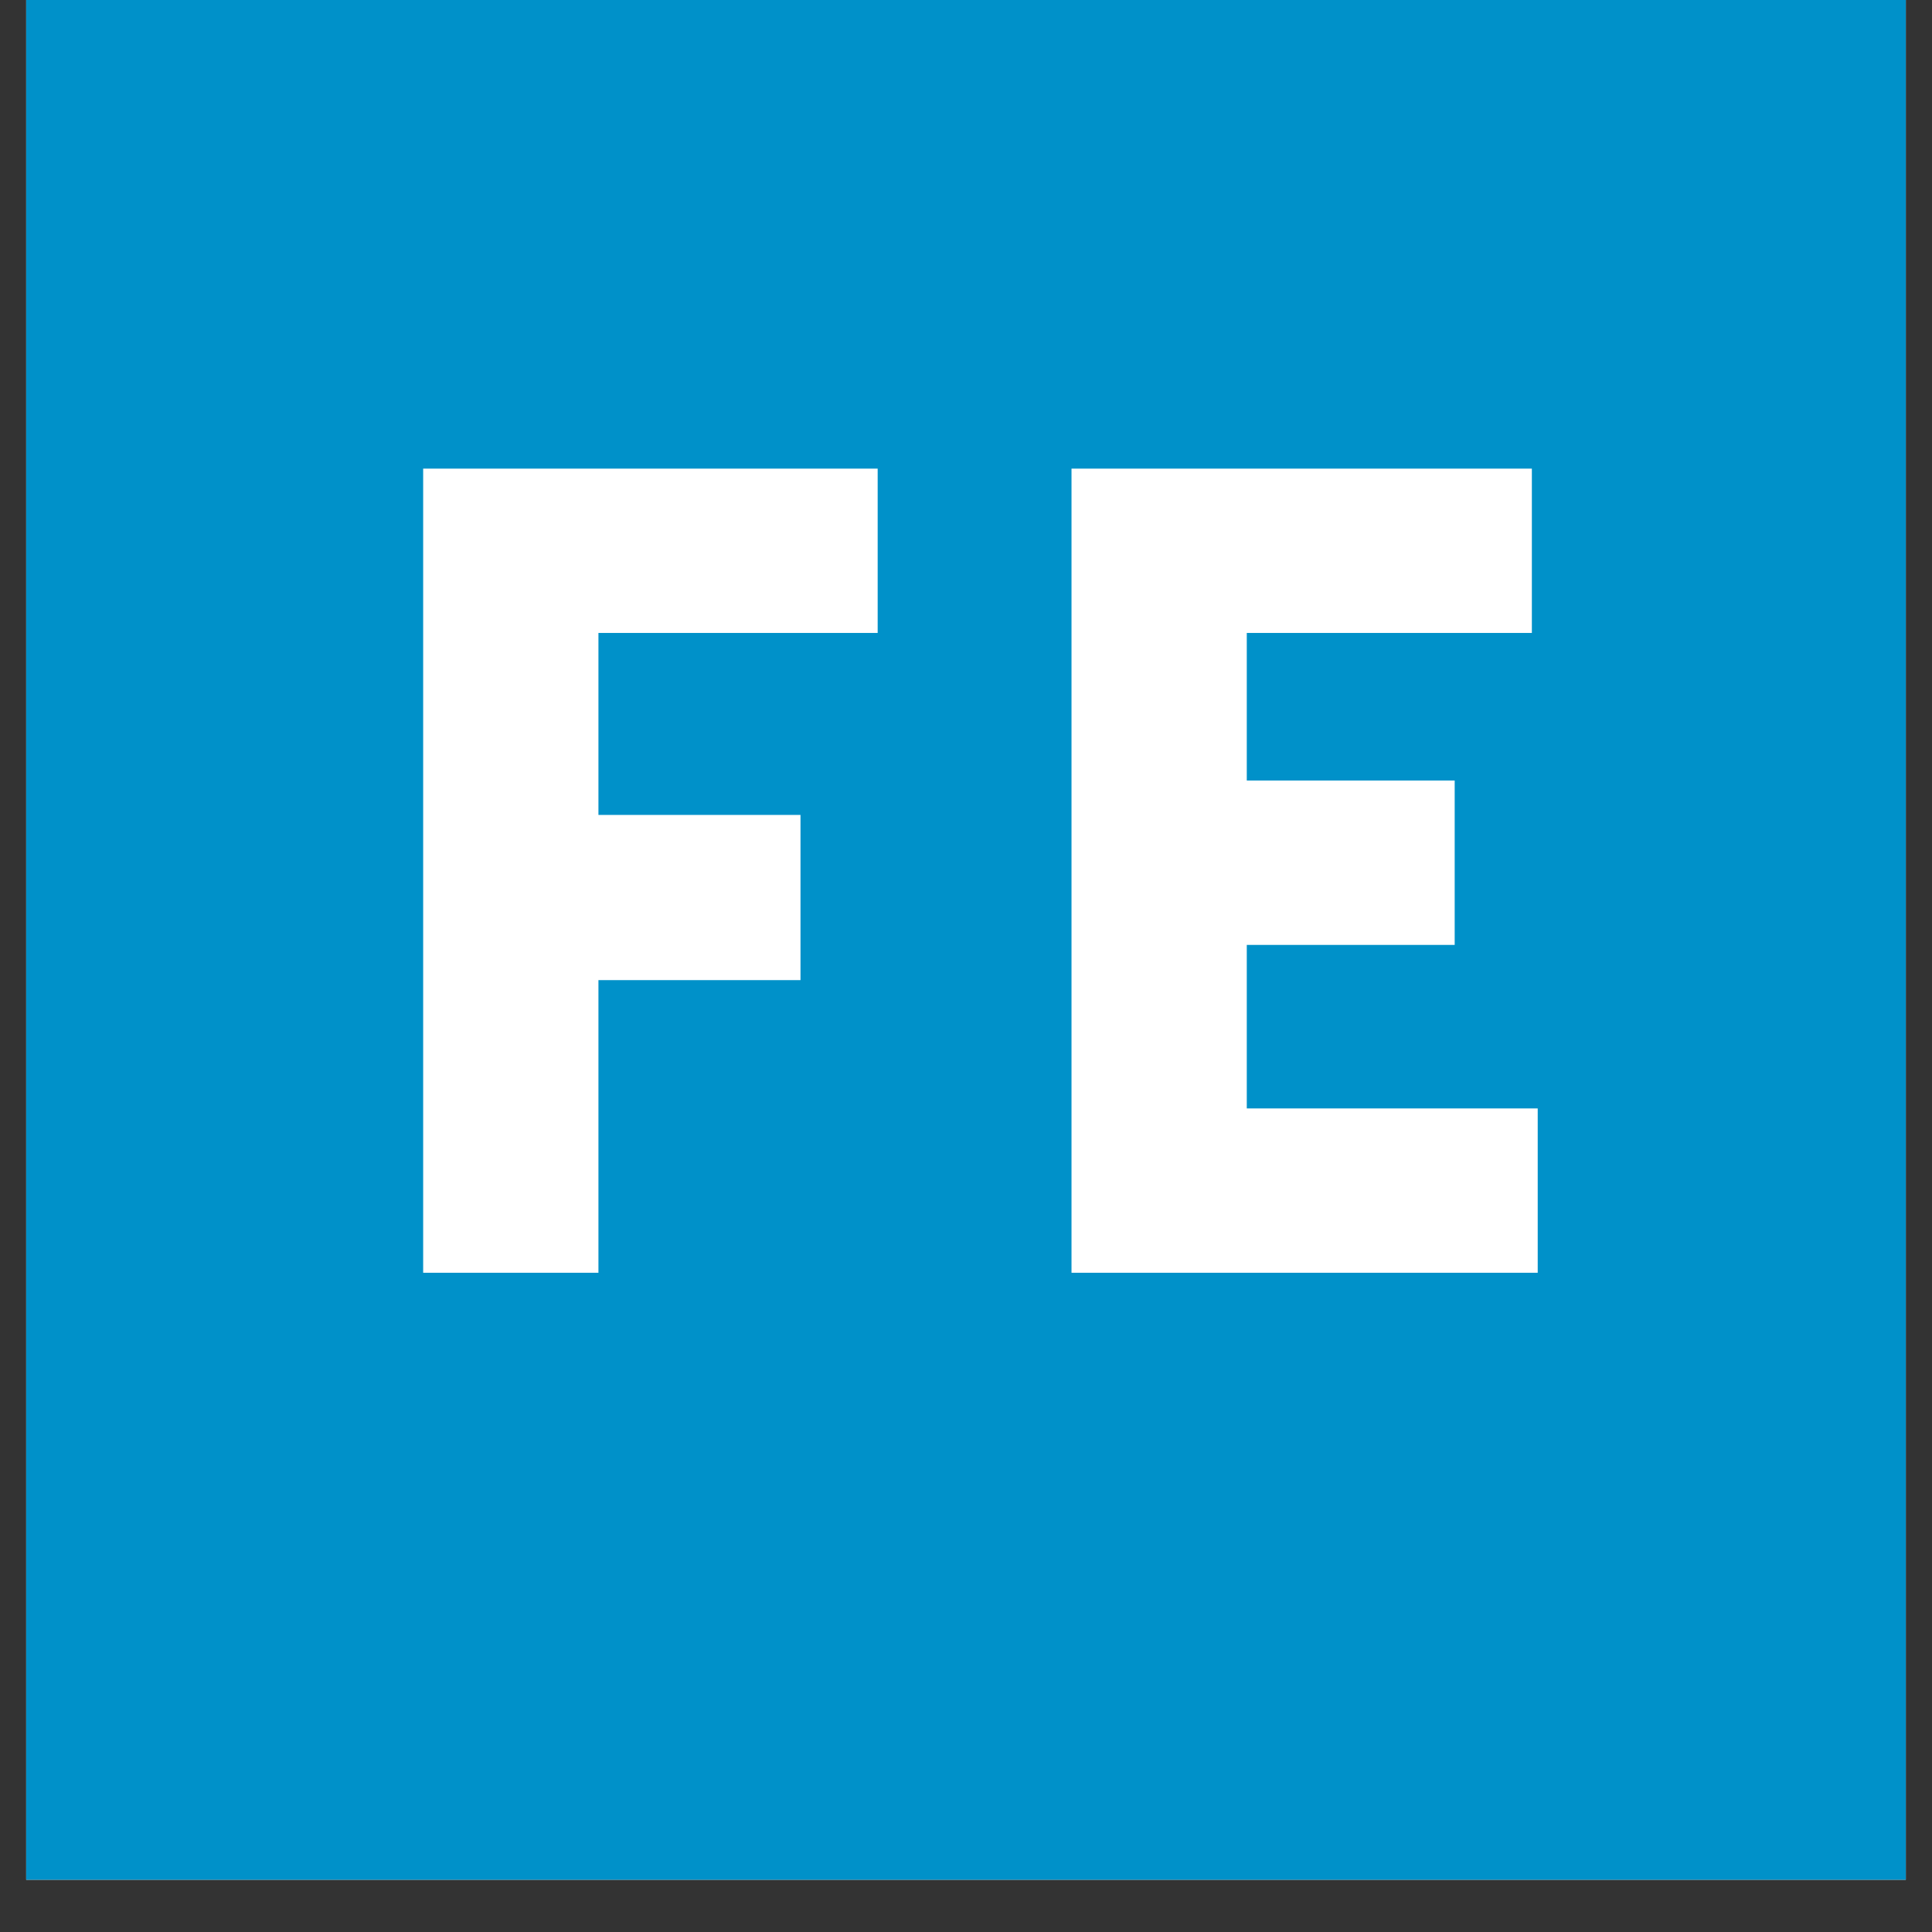
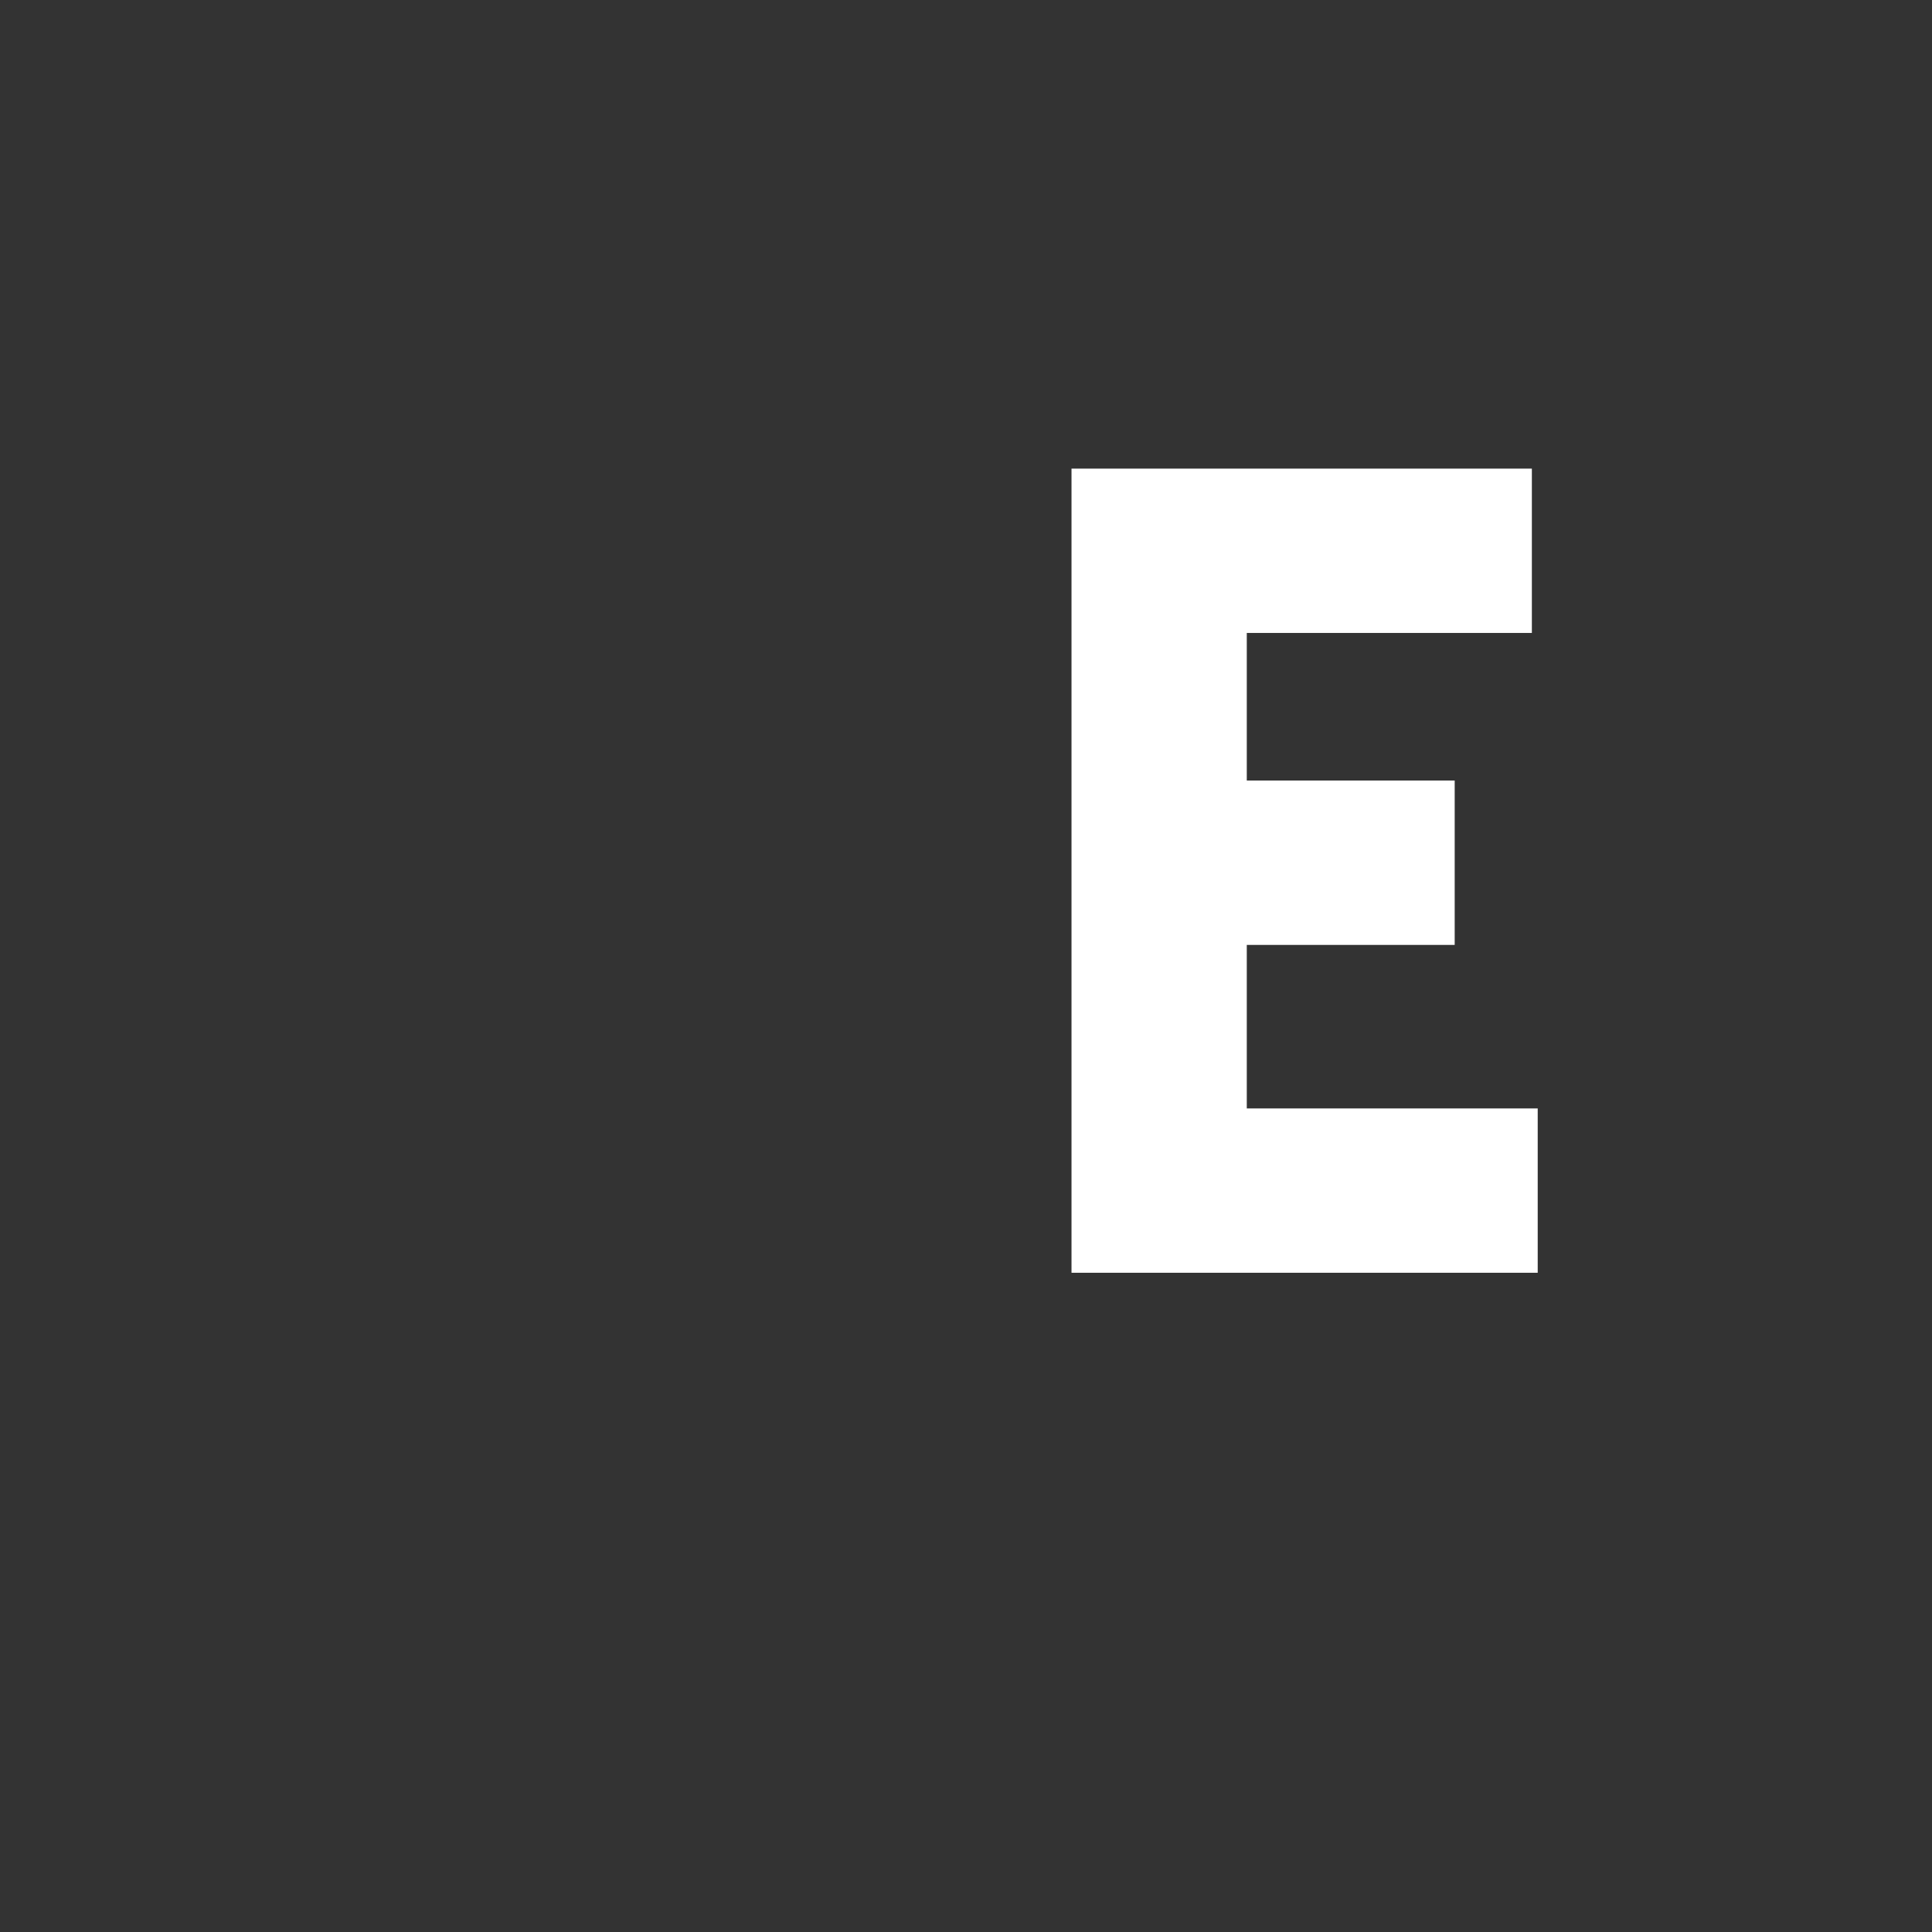
<svg xmlns="http://www.w3.org/2000/svg" width="48" zoomAndPan="magnify" viewBox="0 0 36 36" height="48" preserveAspectRatio="xMidYMid meet" version="1.2">
  <rect x="0" y="0" width="36" height="36" fill="#333333" stroke="none" />
  <defs>
    <clipPath id="0687c4dbbb">
-       <path d="M 0.488 0 L 35.512 0 L 35.512 35.027 L 0.488 35.027 Z M 0.488 0 " />
-     </clipPath>
+       </clipPath>
  </defs>
  <g id="841fb75cf1">
    <g clip-rule="nonzero" clip-path="url(#0687c4dbbb)">
-       <path style=" stroke:none;fill-rule:nonzero;fill:#ffffff;fill-opacity:1;" d="M 0.488 0 L 35.512 0 L 35.512 35.027 L 0.488 35.027 Z M 0.488 0 " />
-       <path style=" stroke:none;fill-rule:nonzero;fill:#0091c9;fill-opacity:1;" d="M 0.488 0 L 35.512 0 L 35.512 35.027 L 0.488 35.027 Z M 0.488 0 " />
-     </g>
+       </g>
    <g style="fill:#ffffff;fill-opacity:1;">
      <g transform="translate(6.213, 23.716)">
-         <path style="stroke:none" d="M 1.672 -14.984 L 10.141 -14.984 L 10.141 -11.922 L 4.938 -11.922 L 4.938 -8.531 L 8.703 -8.531 L 8.703 -5.453 L 4.938 -5.453 L 4.938 0 L 1.672 0 Z M 1.672 -14.984 " />
-       </g>
+         </g>
    </g>
    <g style="fill:#ffffff;fill-opacity:1;">
      <g transform="translate(18.294, 23.716)">
        <path style="stroke:none" d="M 1.672 -14.984 L 10.25 -14.984 L 10.25 -11.922 L 4.938 -11.922 L 4.938 -9.172 L 8.812 -9.172 L 8.812 -6.109 L 4.938 -6.109 L 4.938 -3.062 L 10.359 -3.062 L 10.359 0 L 1.672 0 Z M 1.672 -14.984 " />
      </g>
    </g>
  </g>
</svg>